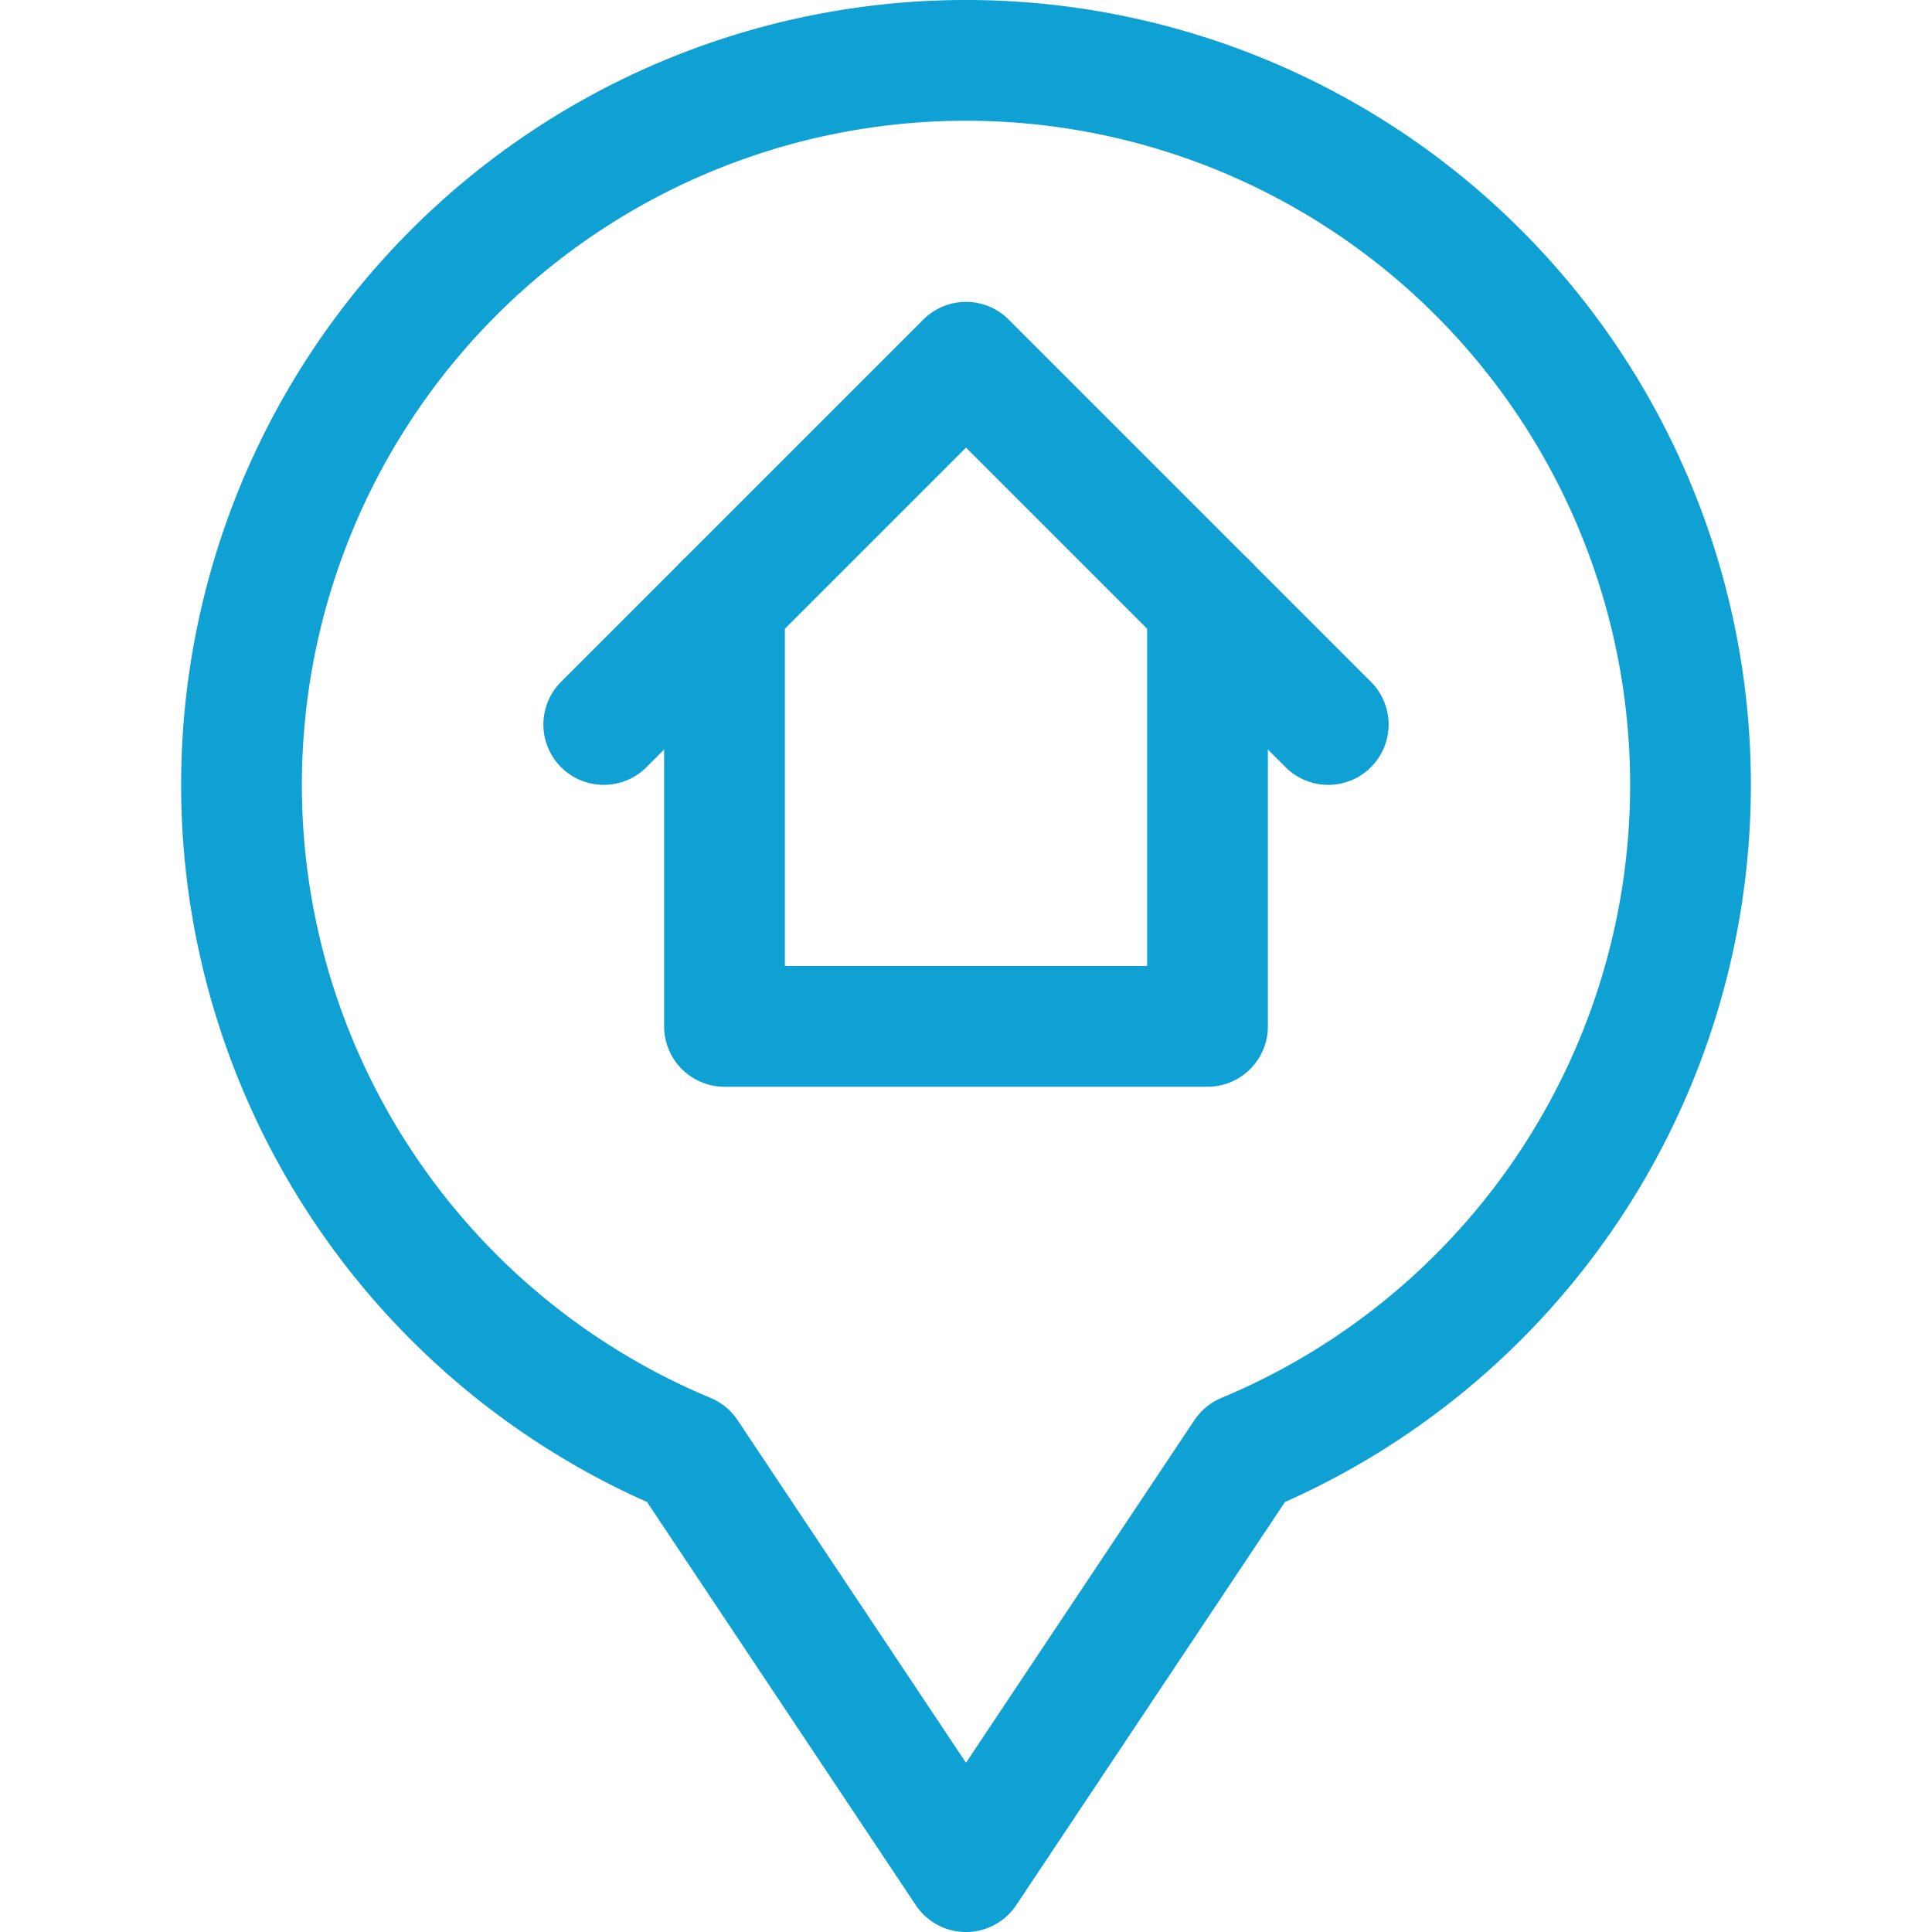
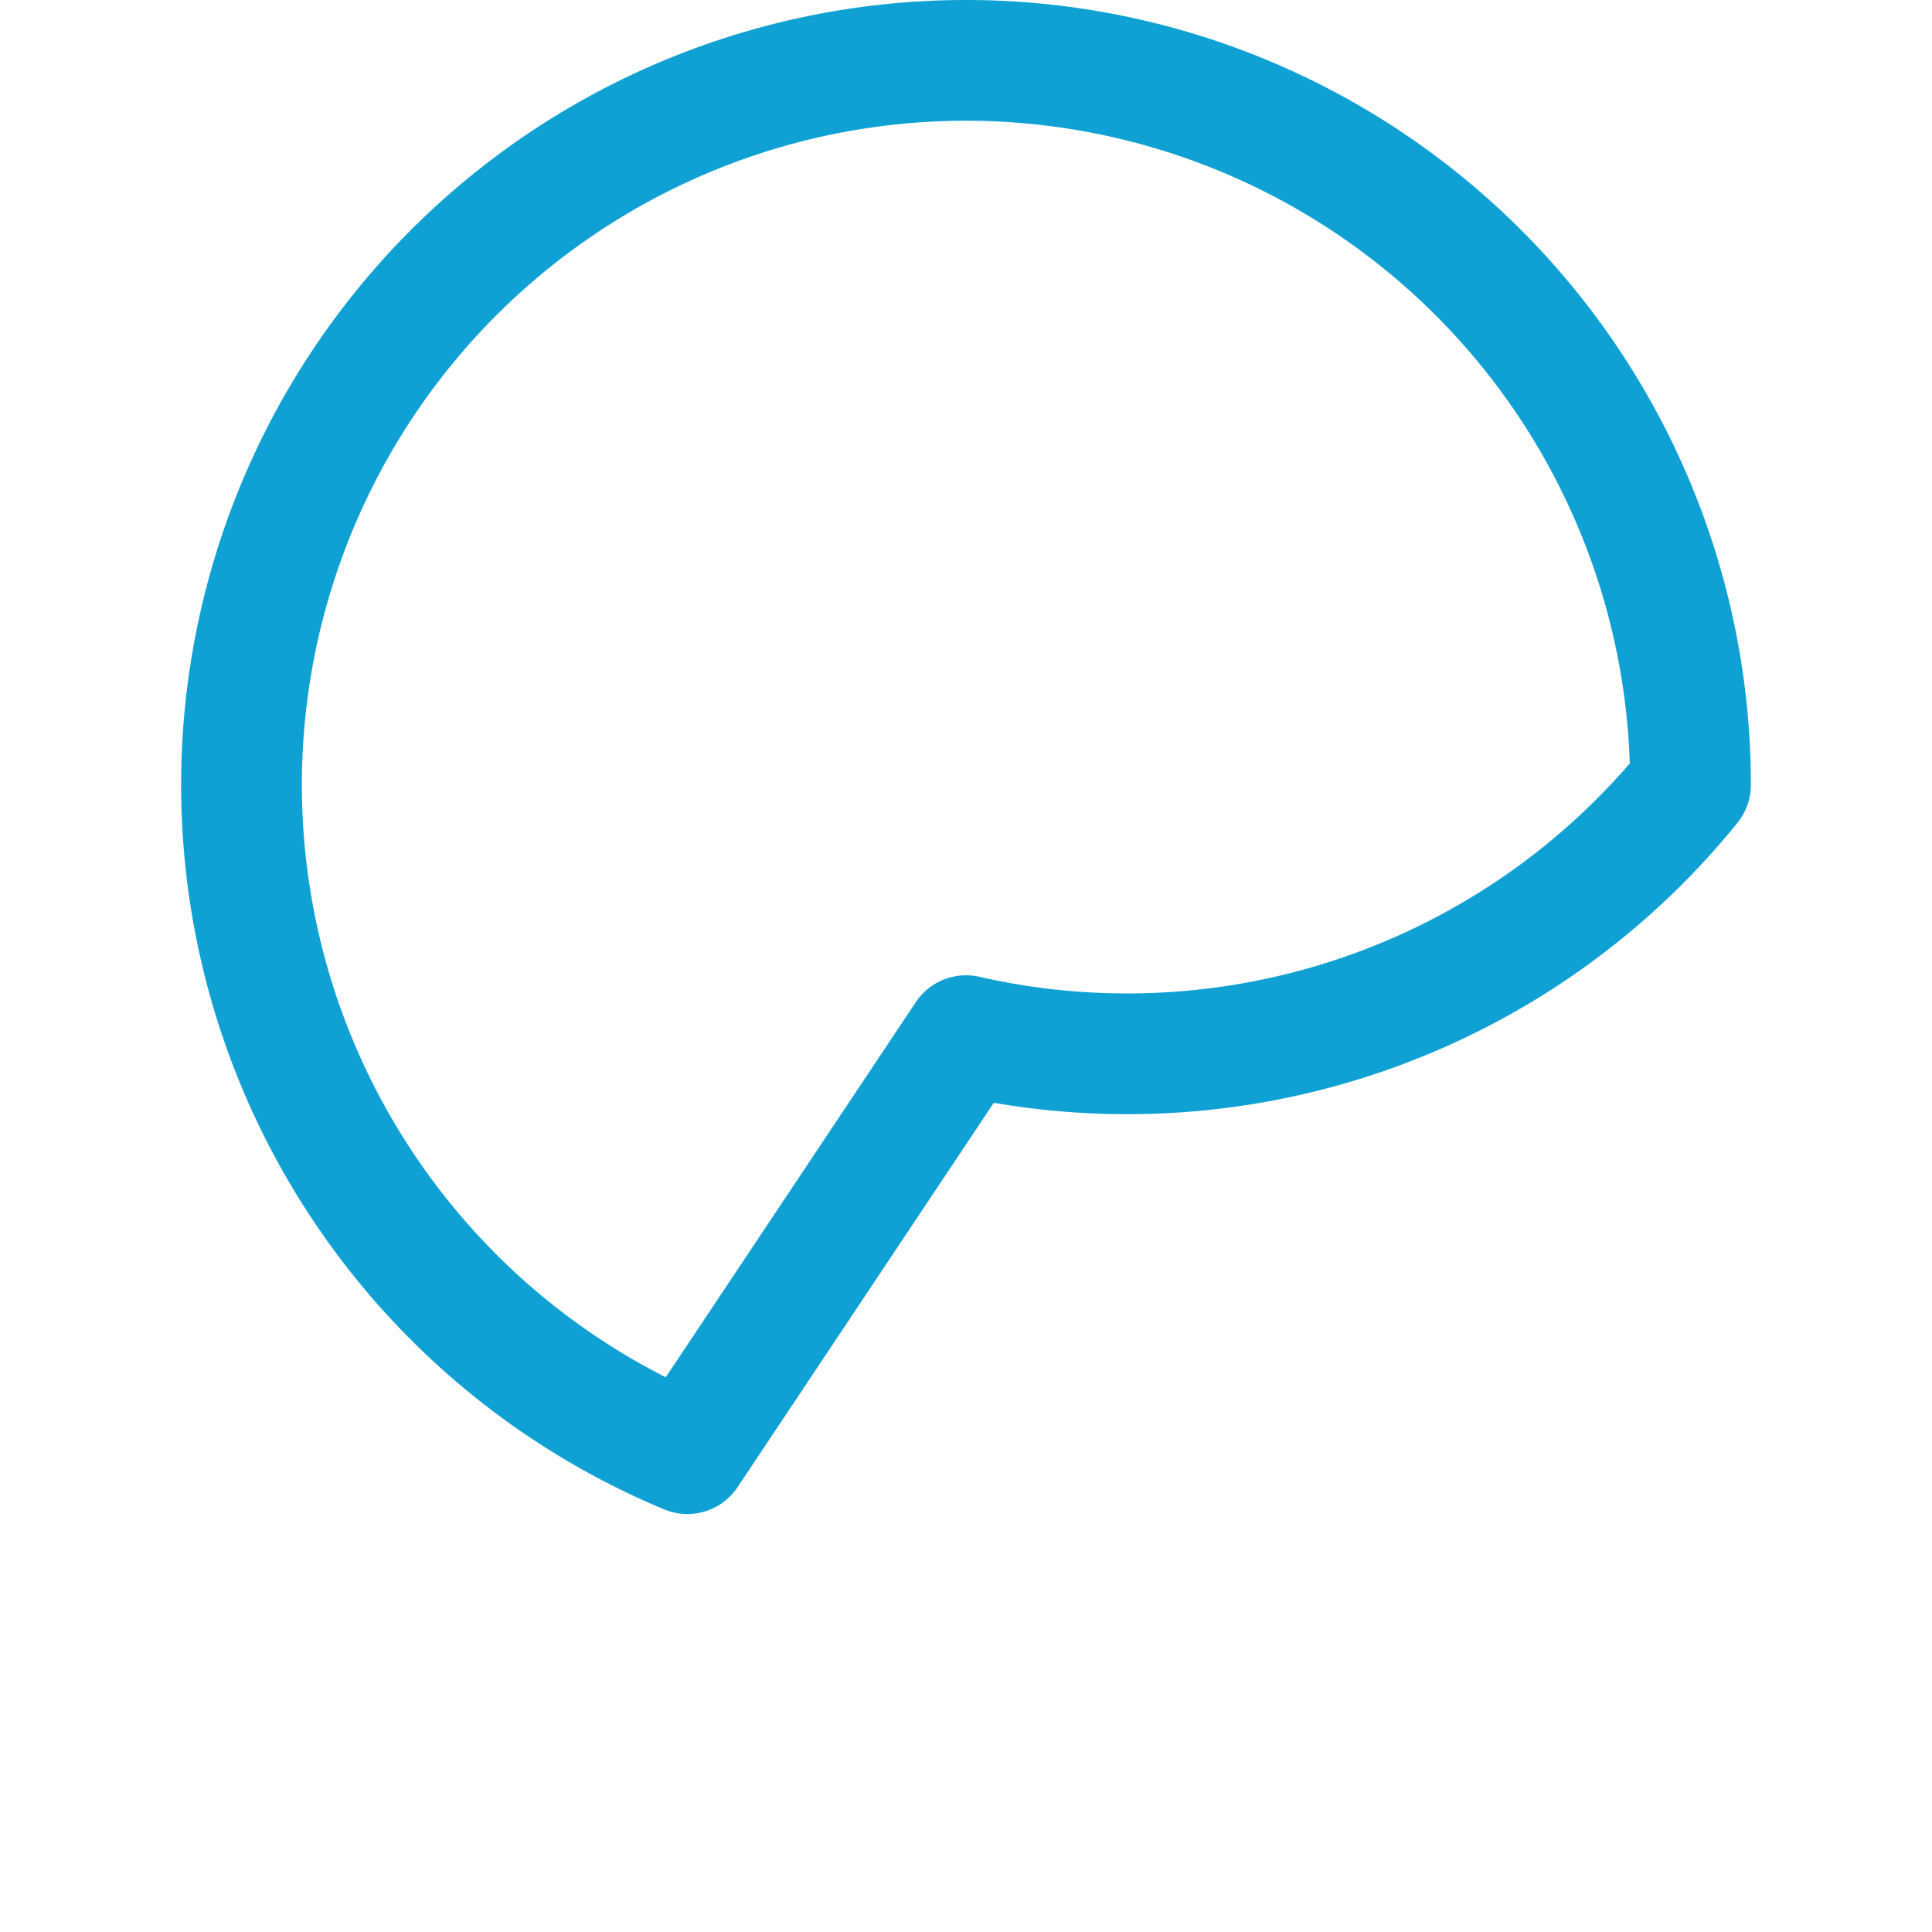
<svg xmlns="http://www.w3.org/2000/svg" viewBox="0 0 32 32">
  <title>32-Location</title>
  <g id="_32-Location" data-name="32-Location">
-     <path d="M28,13A12,12,0,1,0,11.385,24.077L16,31l4.615-6.923A12,12,0,0,0,28,13Z" style="fill:none;stroke:#10a1d4;stroke-linecap:round;stroke-linejoin:round;stroke-width:2px" />
-     <polyline points="10 12 16 6 22 12" style="fill:none;stroke:#10a1d4;stroke-linecap:round;stroke-linejoin:round;stroke-width:2px" />
-     <polyline points="12 10 12 17 20 17 20 10" style="fill:none;stroke:#10a1d4;stroke-linecap:round;stroke-linejoin:round;stroke-width:2px" />
+     <path d="M28,13A12,12,0,1,0,11.385,24.077l4.615-6.923A12,12,0,0,0,28,13Z" style="fill:none;stroke:#10a1d4;stroke-linecap:round;stroke-linejoin:round;stroke-width:2px" />
  </g>
</svg>